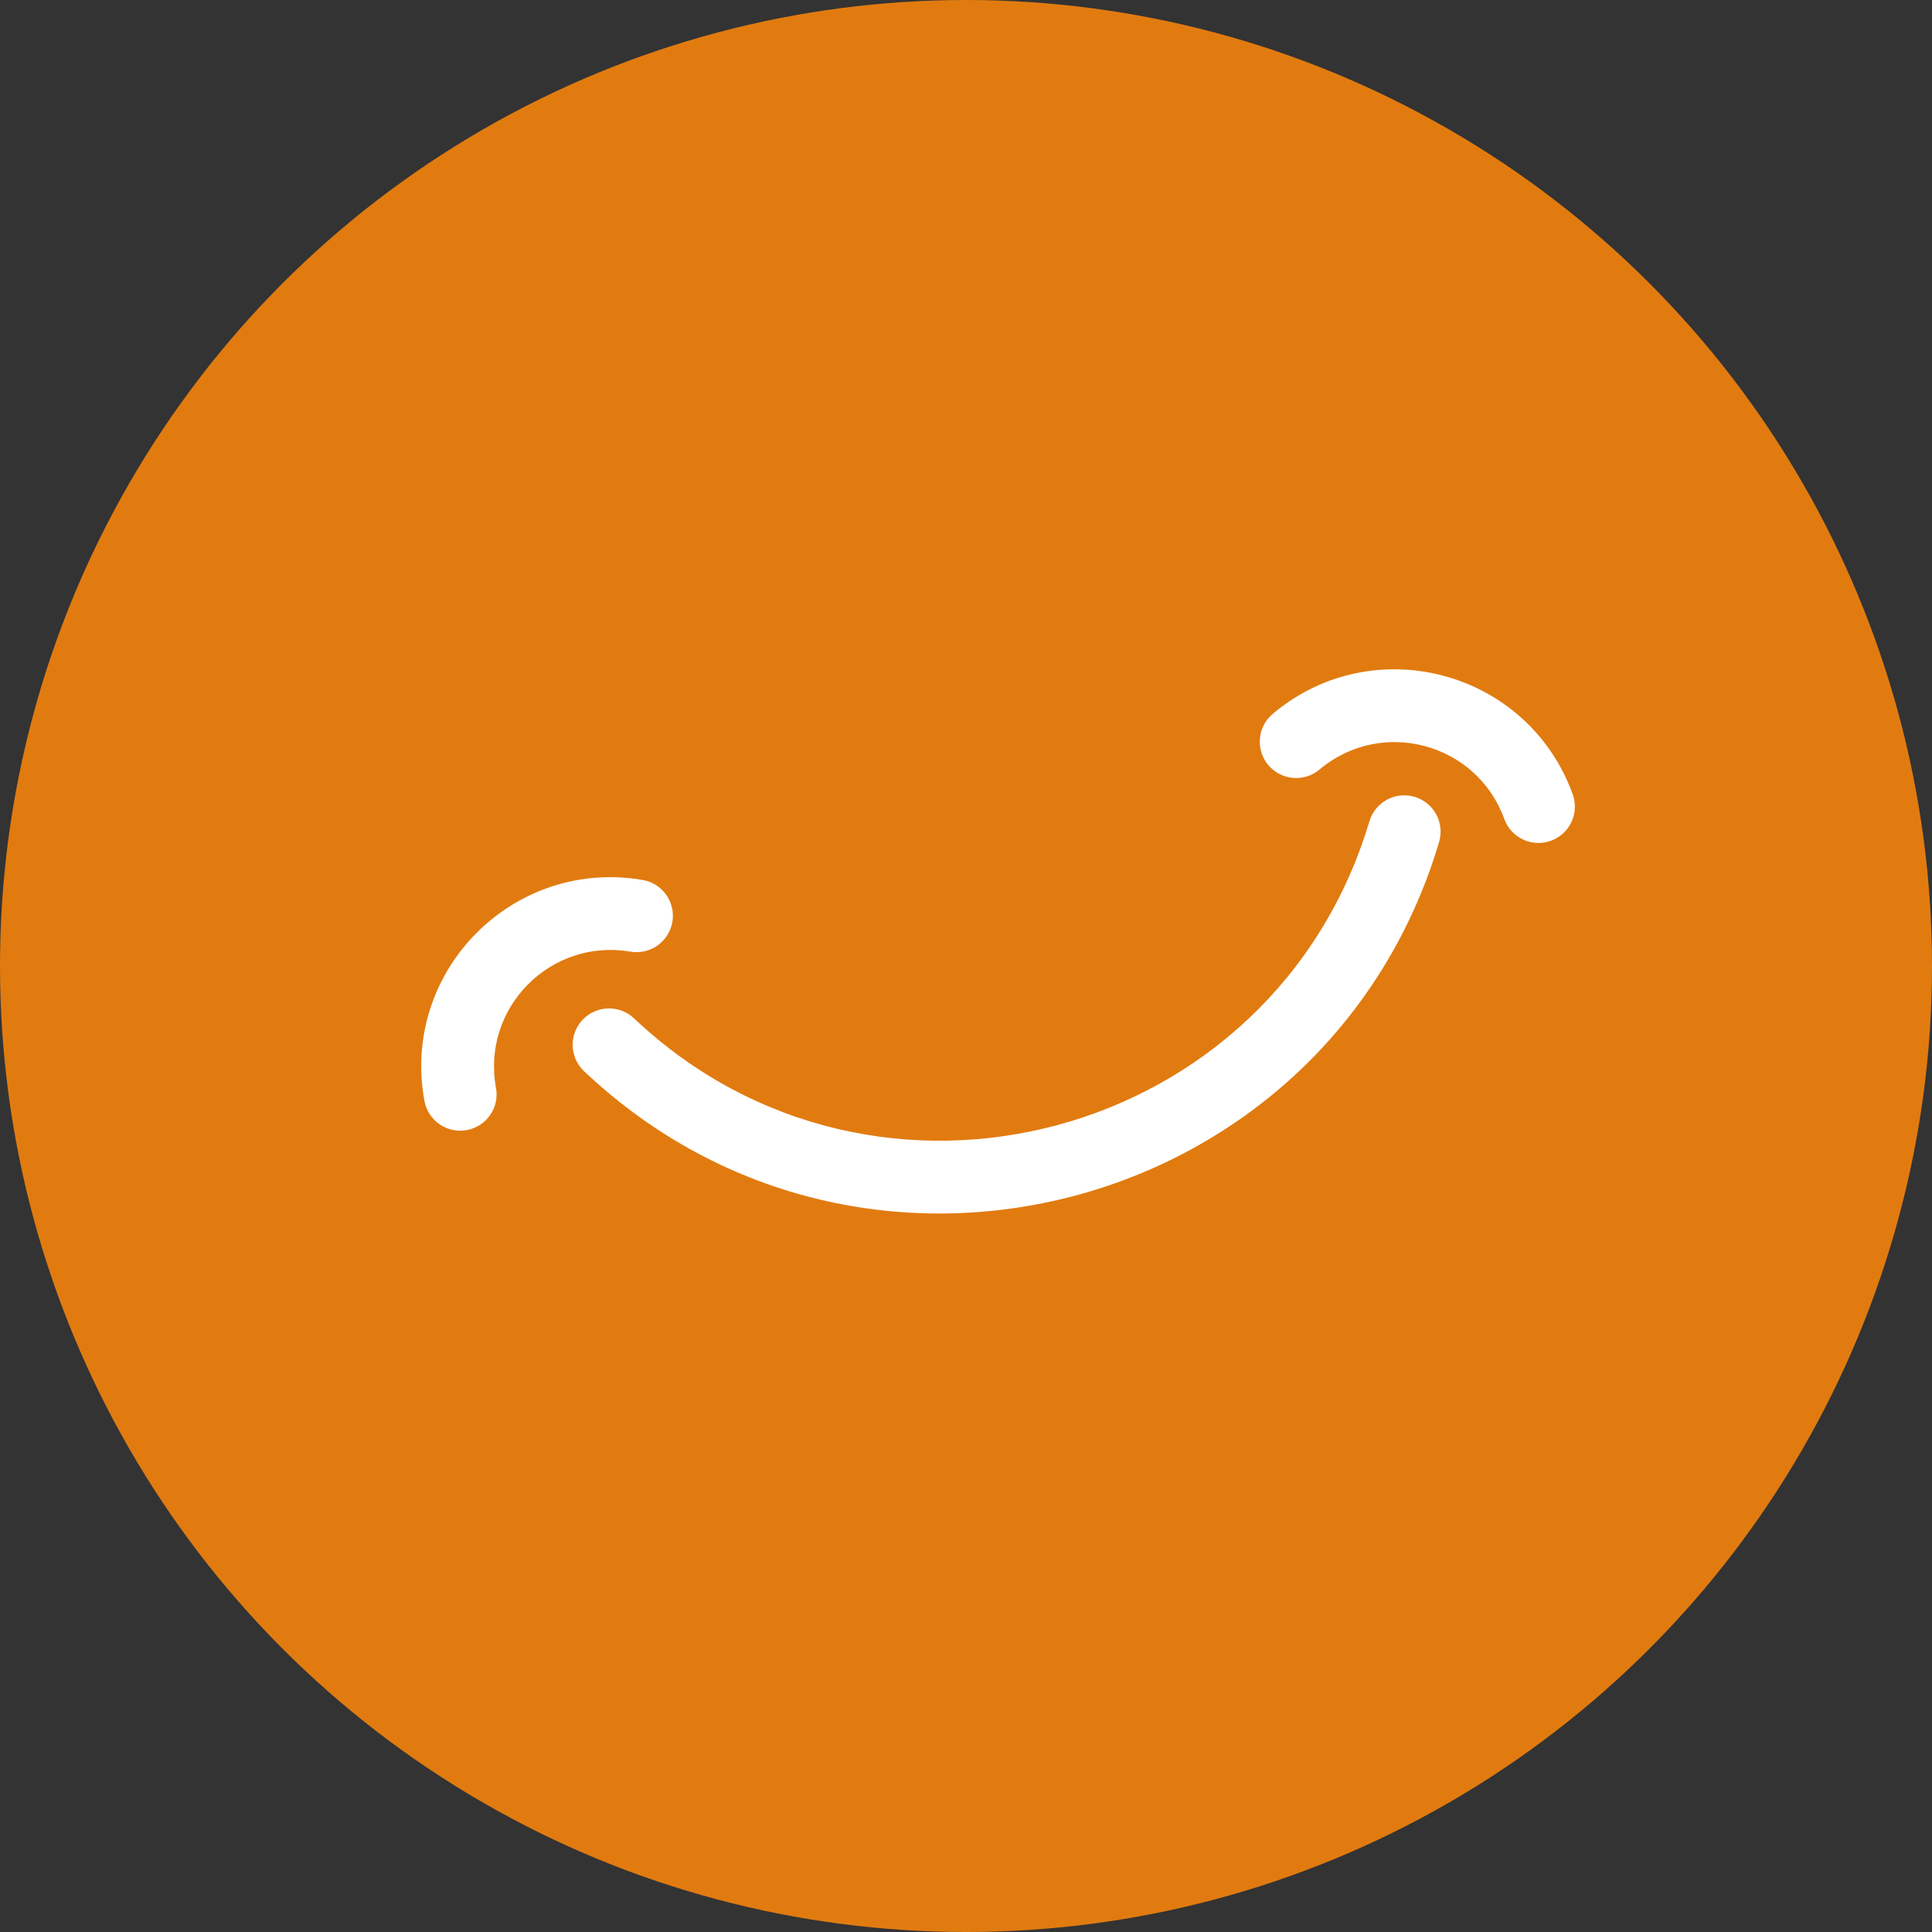
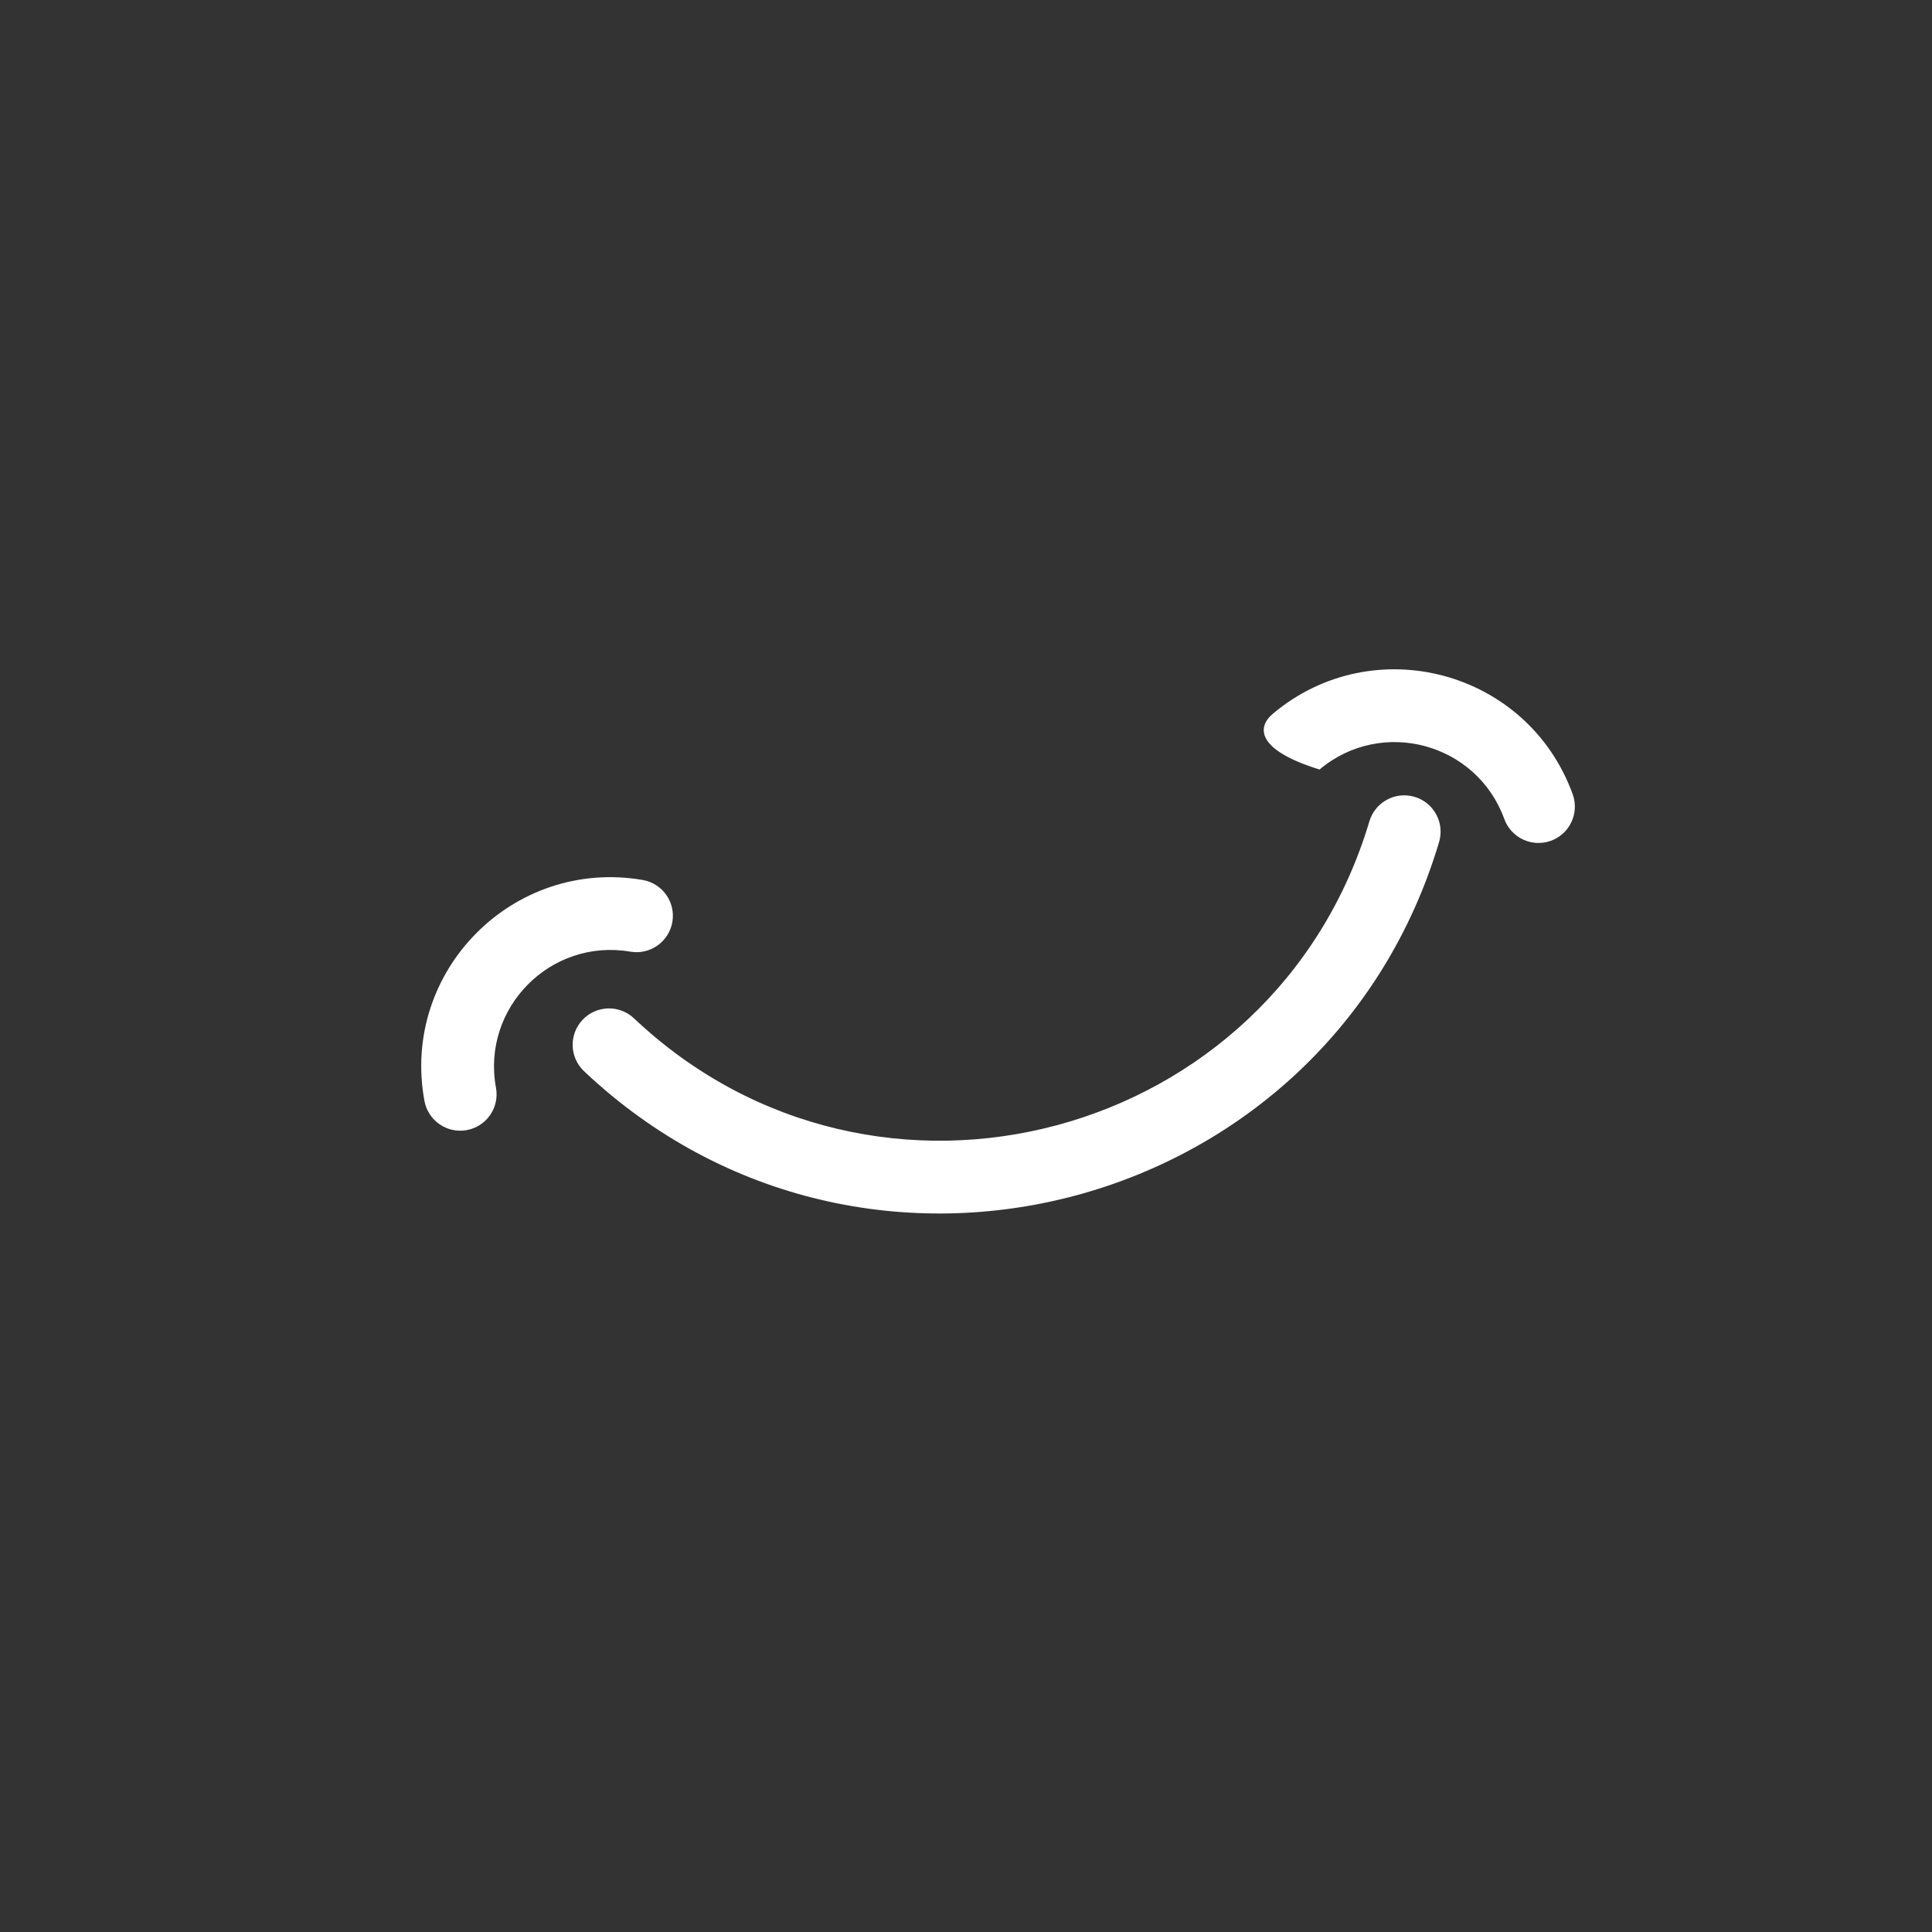
<svg xmlns="http://www.w3.org/2000/svg" width="64" height="64" viewBox="0 0 64 64" fill="none">
  <rect x="0" y="0" width="64" height="64" fill="#333333" stroke="none" />
-   <circle cx="32" cy="32" r="32" fill="#E17B10" />
  <path fill-rule="evenodd" clip-rule="evenodd" d="M19.299 33.782C19.756 33.299 20.519 33.277 21.002 33.734C29.019 41.311 42.208 37.777 45.363 27.207C45.553 26.569 46.224 26.207 46.861 26.397C47.499 26.587 47.862 27.258 47.671 27.896C44.004 40.186 28.669 44.295 19.347 35.485C18.864 35.028 18.842 34.266 19.299 33.782Z" fill="white" />
-   <path fill-rule="evenodd" clip-rule="evenodd" d="M51.375 27.852C50.75 28.079 50.059 27.756 49.832 27.131C48.916 24.605 45.767 23.762 43.712 25.491C43.202 25.919 42.442 25.853 42.014 25.344C41.586 24.835 41.651 24.075 42.161 23.647C45.498 20.84 50.61 22.209 52.097 26.309C52.324 26.935 52.001 27.626 51.375 27.852Z" fill="white" />
+   <path fill-rule="evenodd" clip-rule="evenodd" d="M51.375 27.852C50.75 28.079 50.059 27.756 49.832 27.131C48.916 24.605 45.767 23.762 43.712 25.491C41.586 24.835 41.651 24.075 42.161 23.647C45.498 20.84 50.61 22.209 52.097 26.309C52.324 26.935 52.001 27.626 51.375 27.852Z" fill="white" />
  <path fill-rule="evenodd" clip-rule="evenodd" d="M22.273 30.54C22.16 31.196 21.538 31.637 20.882 31.525C18.234 31.072 15.944 33.392 16.43 36.033C16.551 36.688 16.118 37.316 15.463 37.436C14.809 37.557 14.181 37.124 14.06 36.469C13.271 32.181 16.99 28.414 21.288 29.15C21.944 29.262 22.385 29.884 22.273 30.54Z" fill="white" />
</svg>